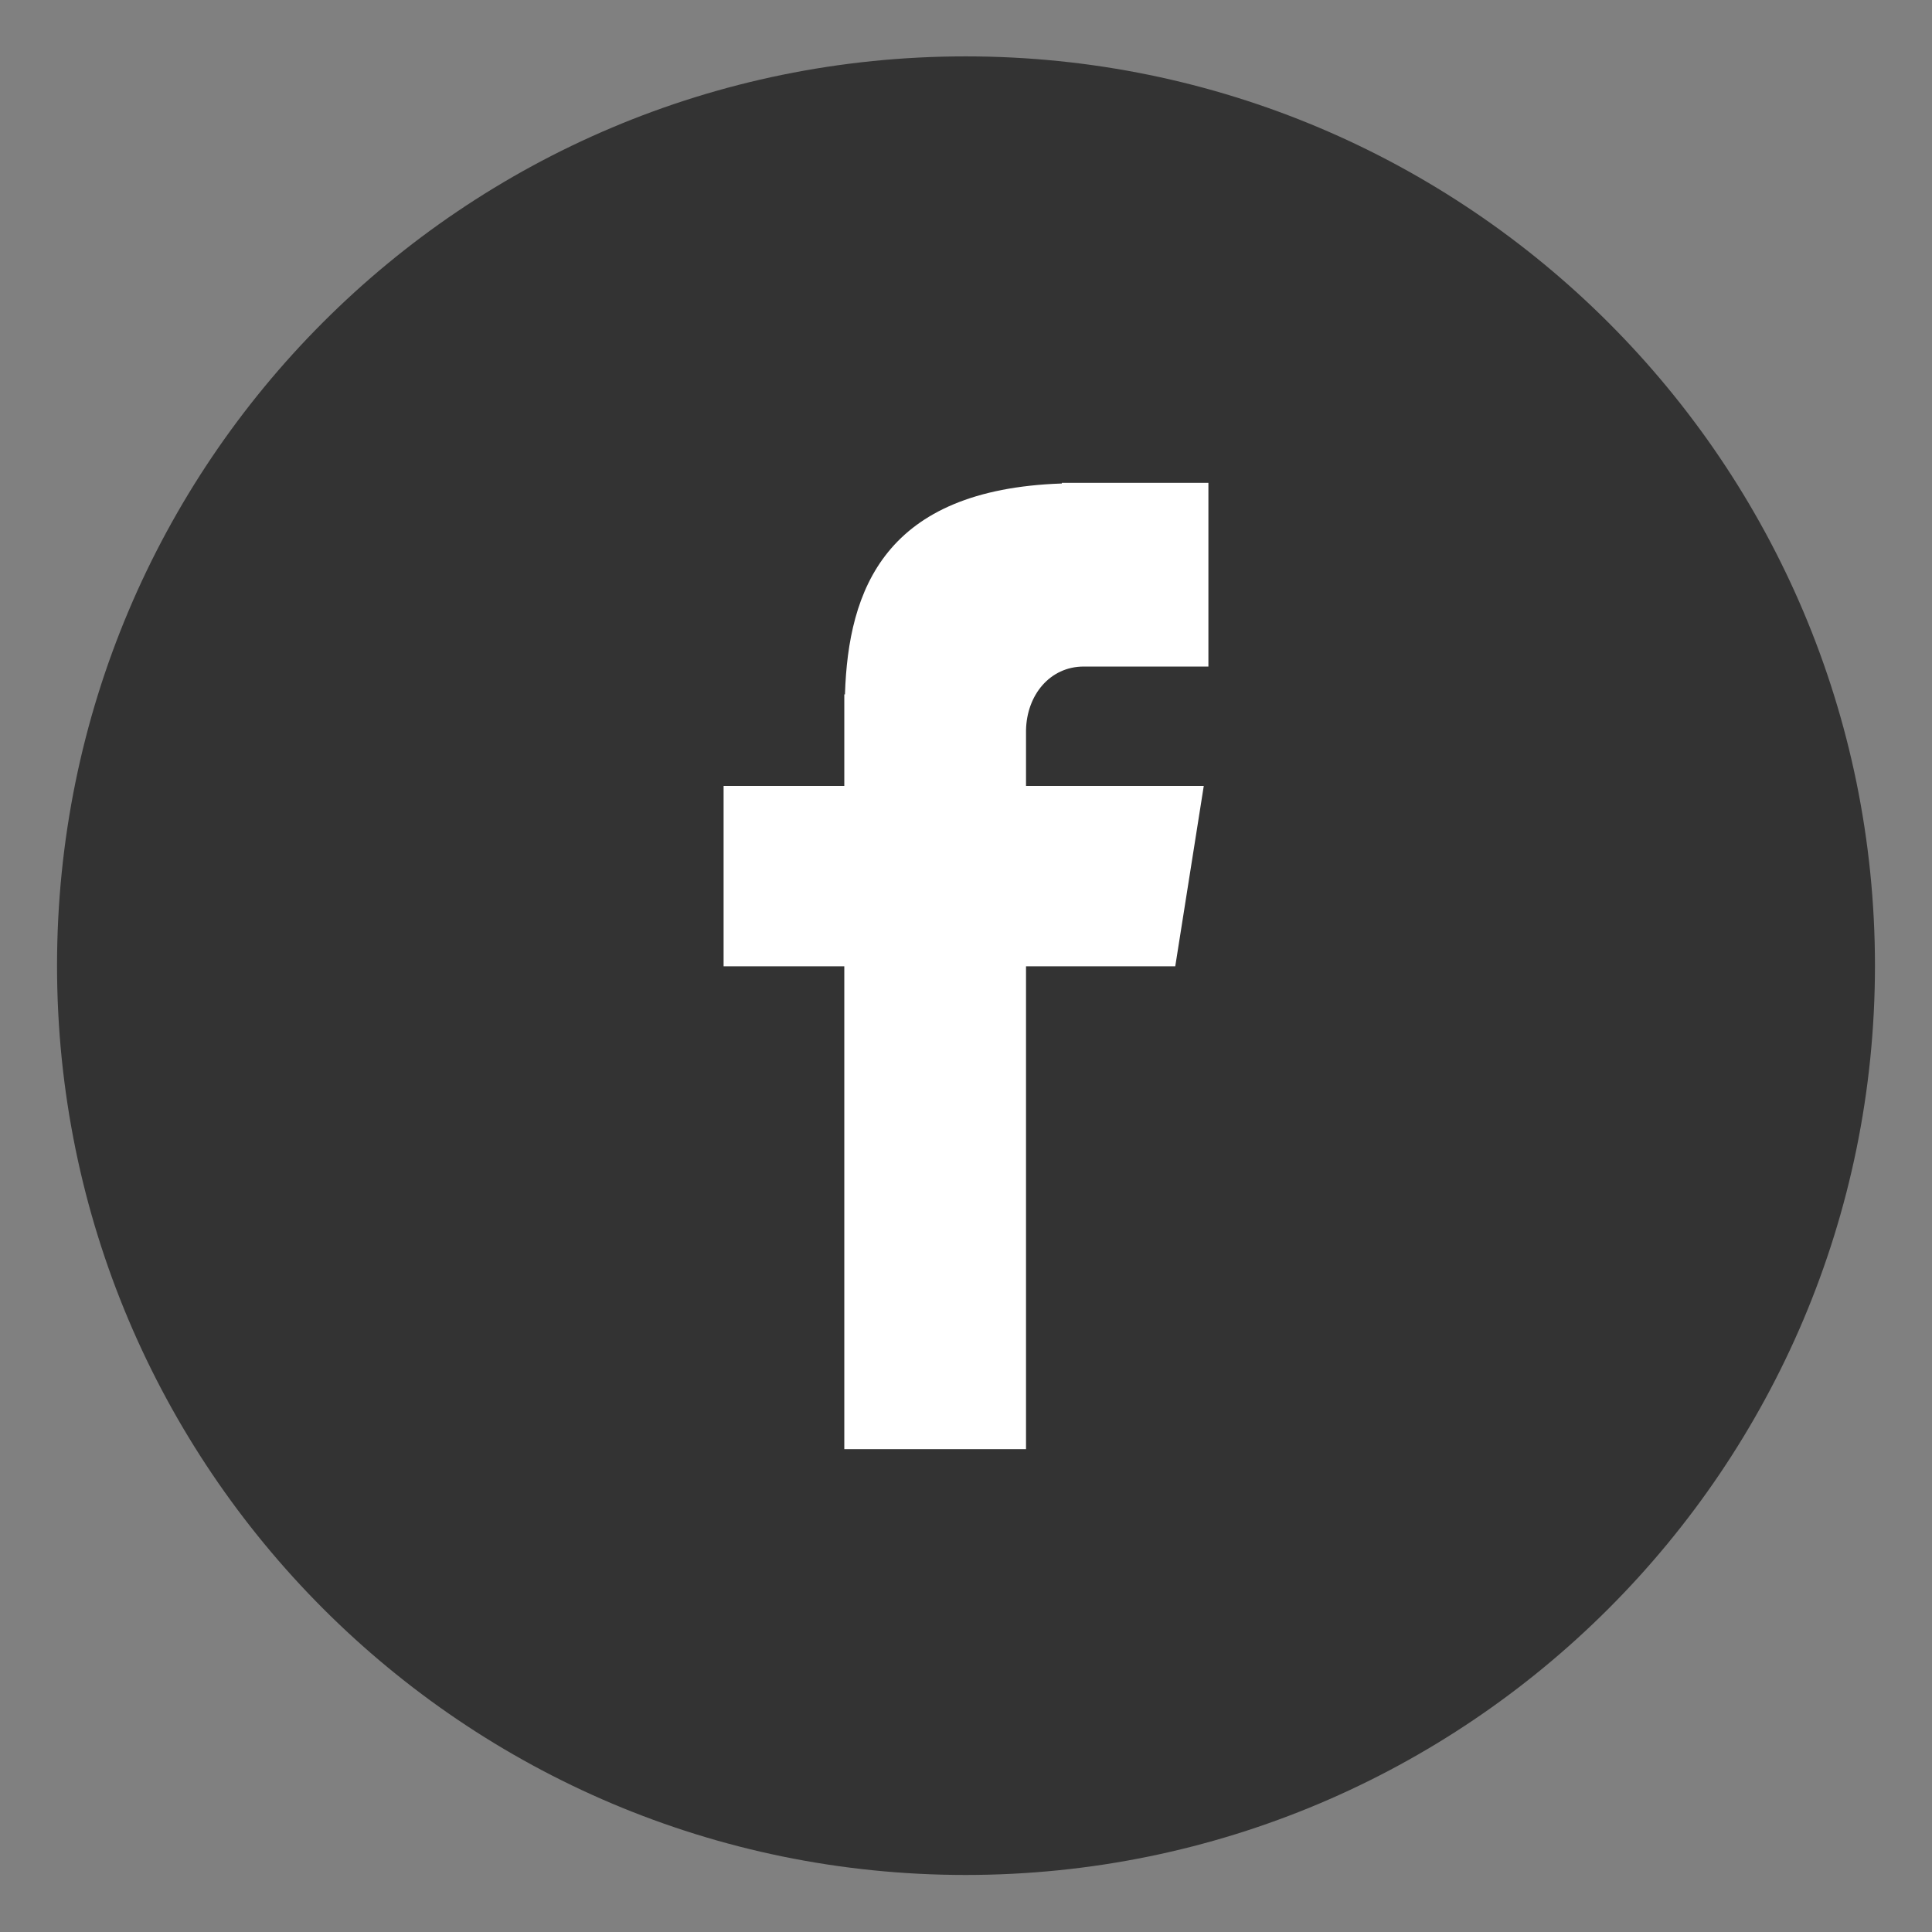
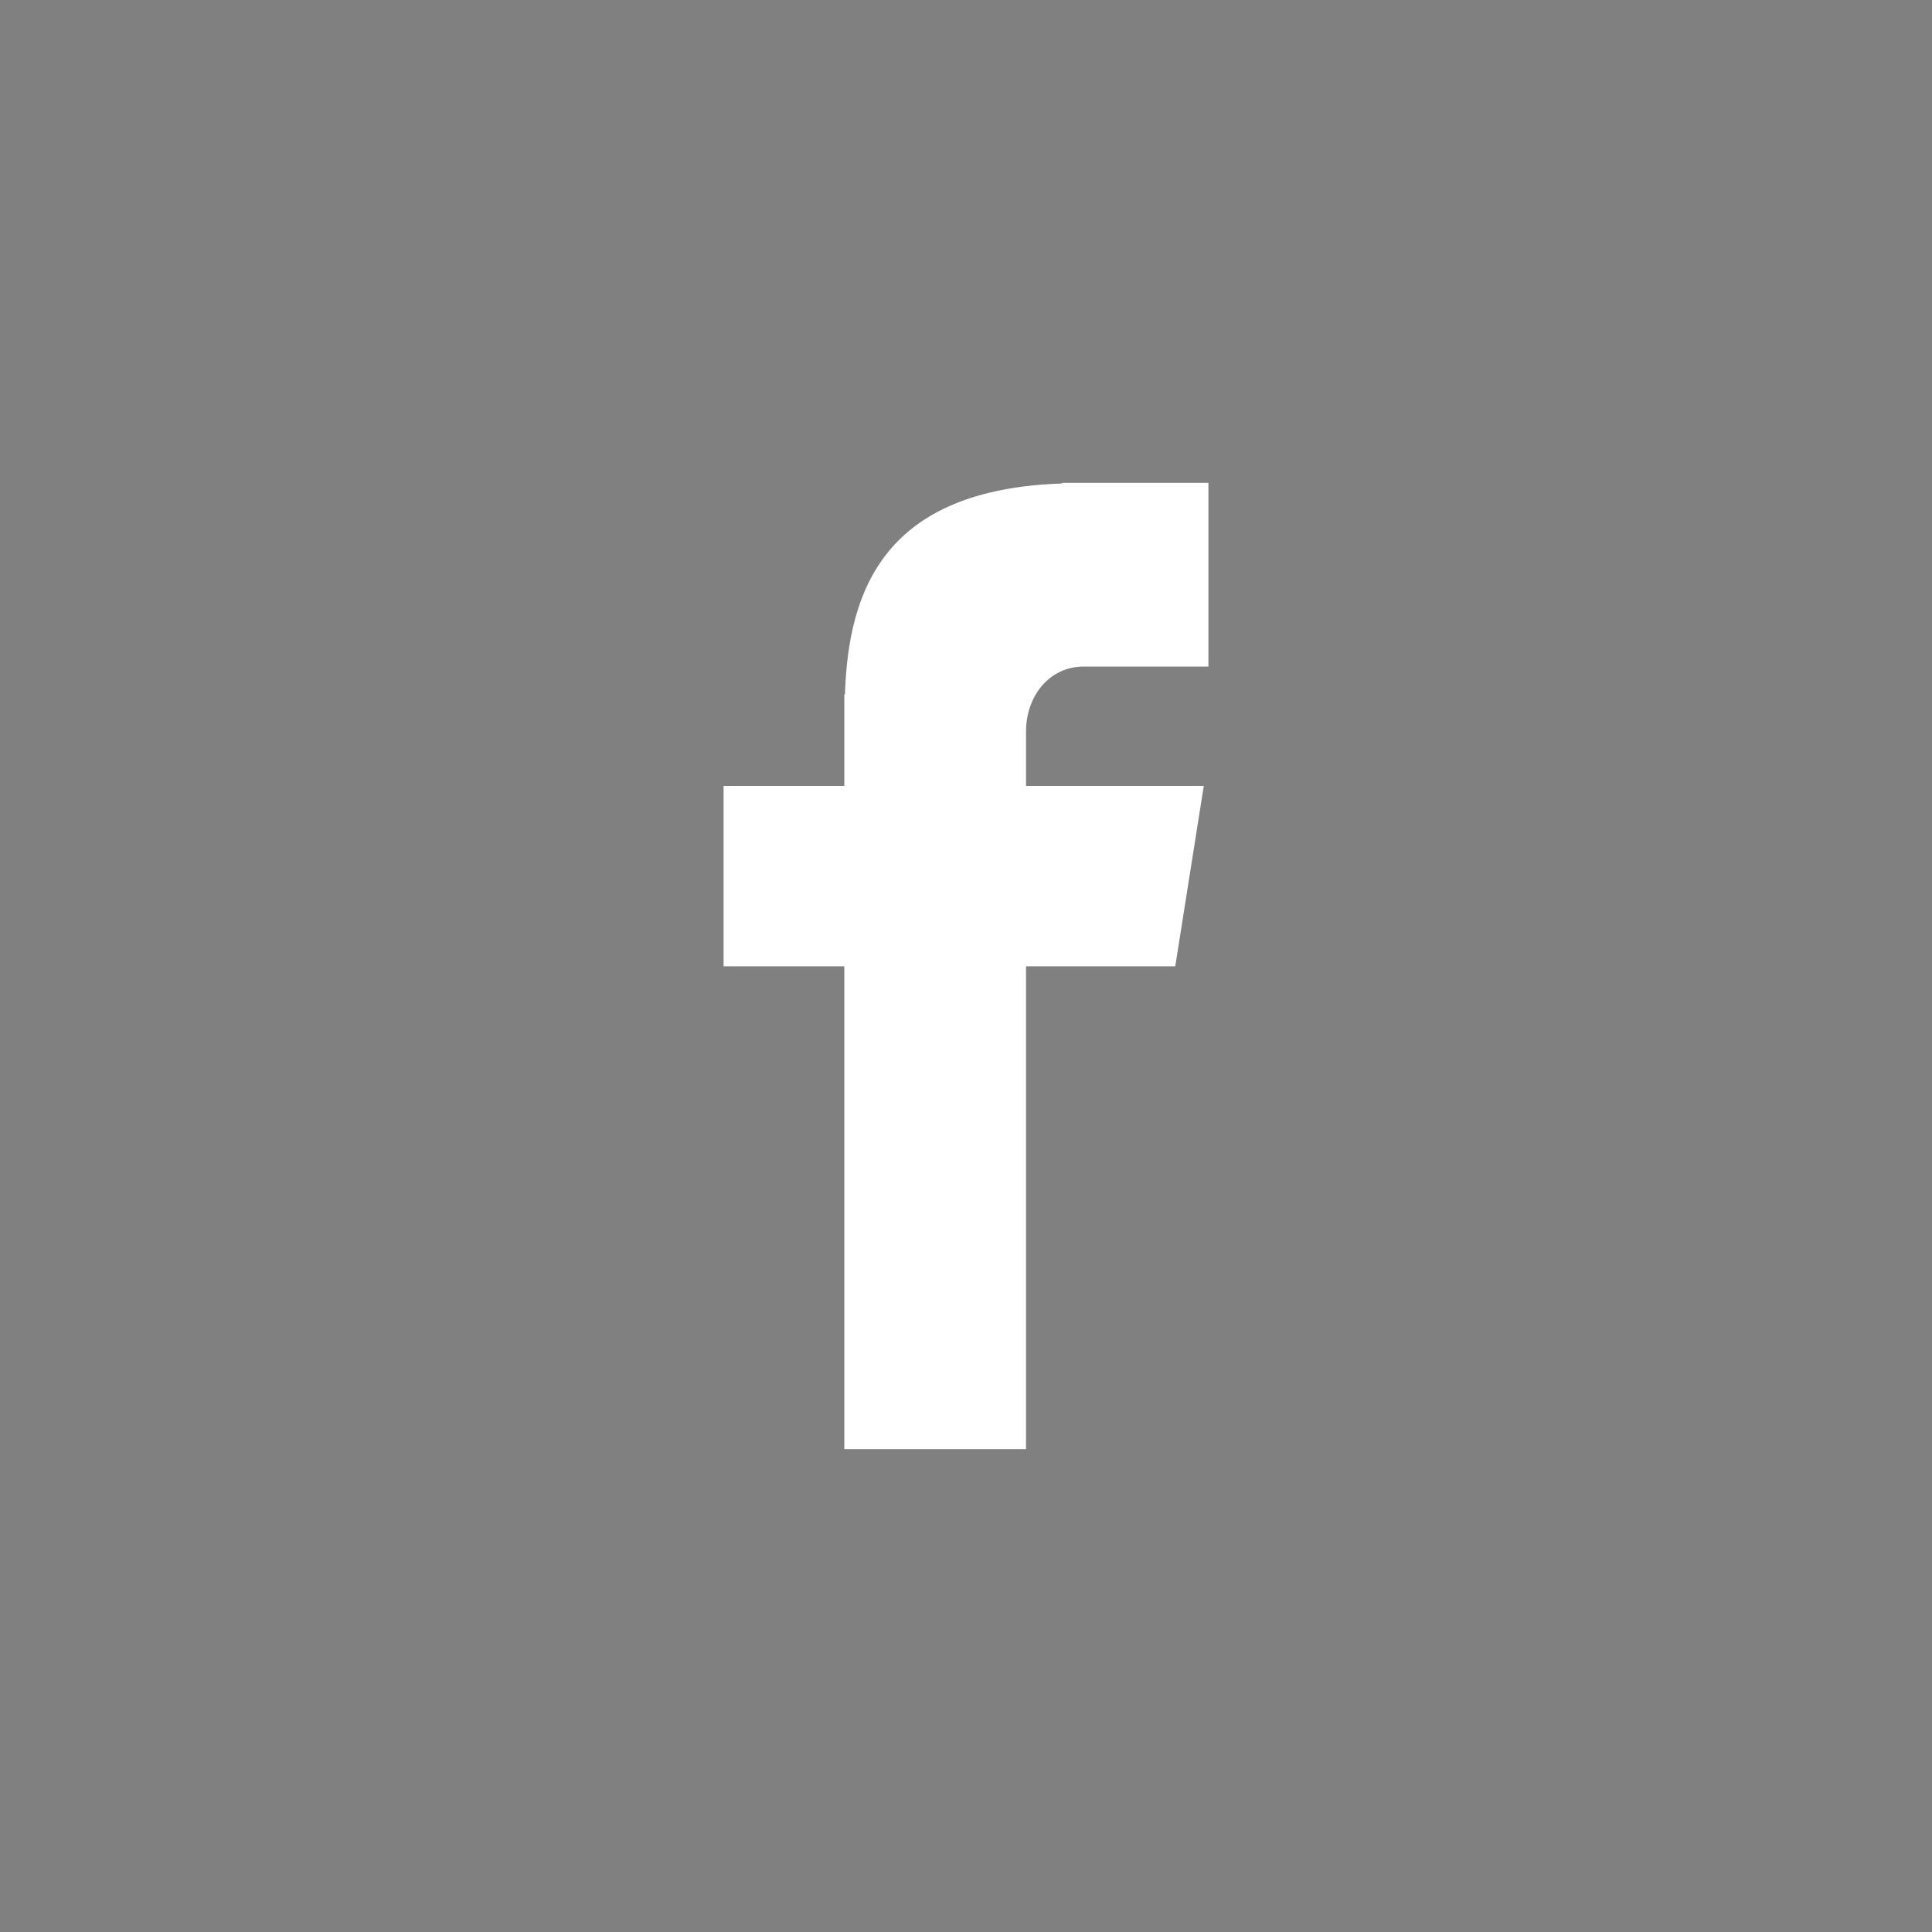
<svg xmlns="http://www.w3.org/2000/svg" version="1.1" id="Layer_1" x="0px" y="0px" viewBox="0 0 291.3 291.3" style="enable-background:new 0 0 291.3 291.3;" xml:space="preserve">
  <rect x="0" y="0" width="291.3" height="291.3" fill="#808080" stroke="none" />
  <style type="text/css">
	.st0{fill:#333333;}
	.st1{fill:#FFFFFF;}
</style>
-   <path class="st0" d="M145.6,8.5c75.7,0,137.1,61.4,137.1,137.1s-61.4,137.1-137.1,137.1s-137-61.4-137-137.1  C8.6,69.8,69.8,8.5,145.6,8.5z" />
  <path class="st1" d="M163.4,100.5h18.8V72.8h-22.1v0.1c-26.7,0.9-32.2,16-32.7,31.8h-0.1v13.8h-18.2v27.2h18.2v72.8h27.4v-72.8h22.5  l4.3-27.2h-26.8v-8.4C154.8,104.8,158.3,100.5,163.4,100.5z" />
</svg>